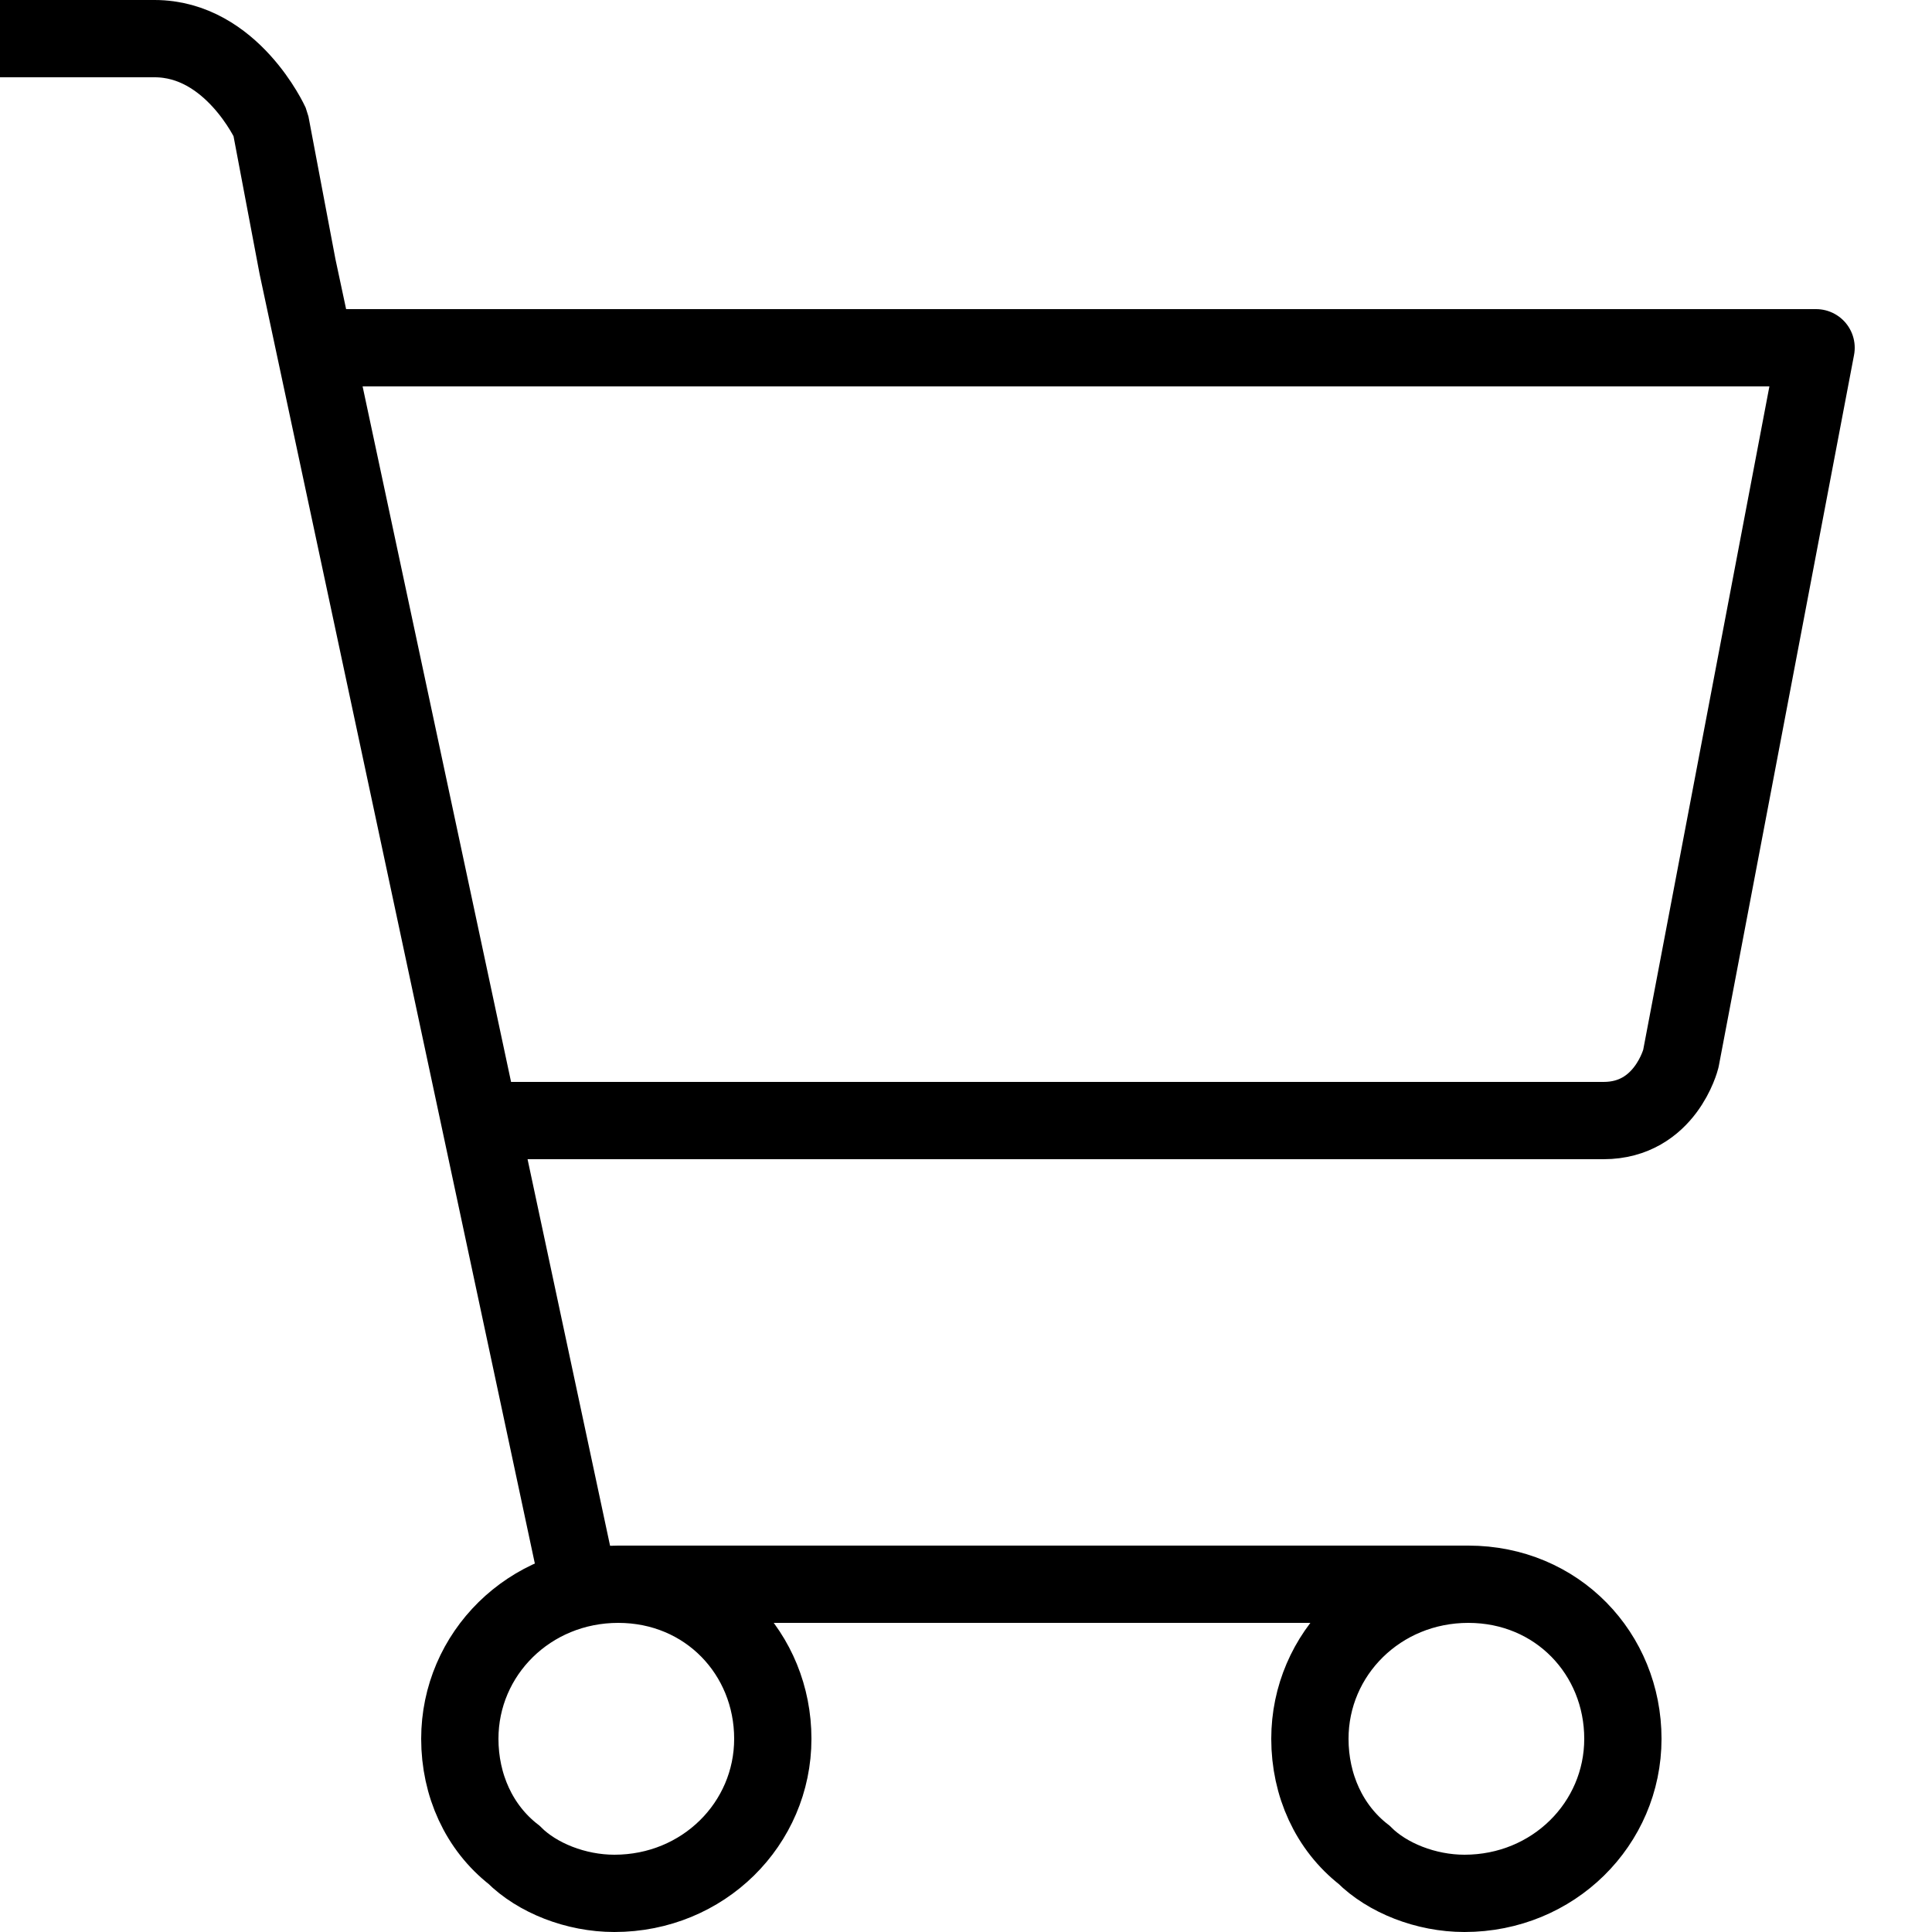
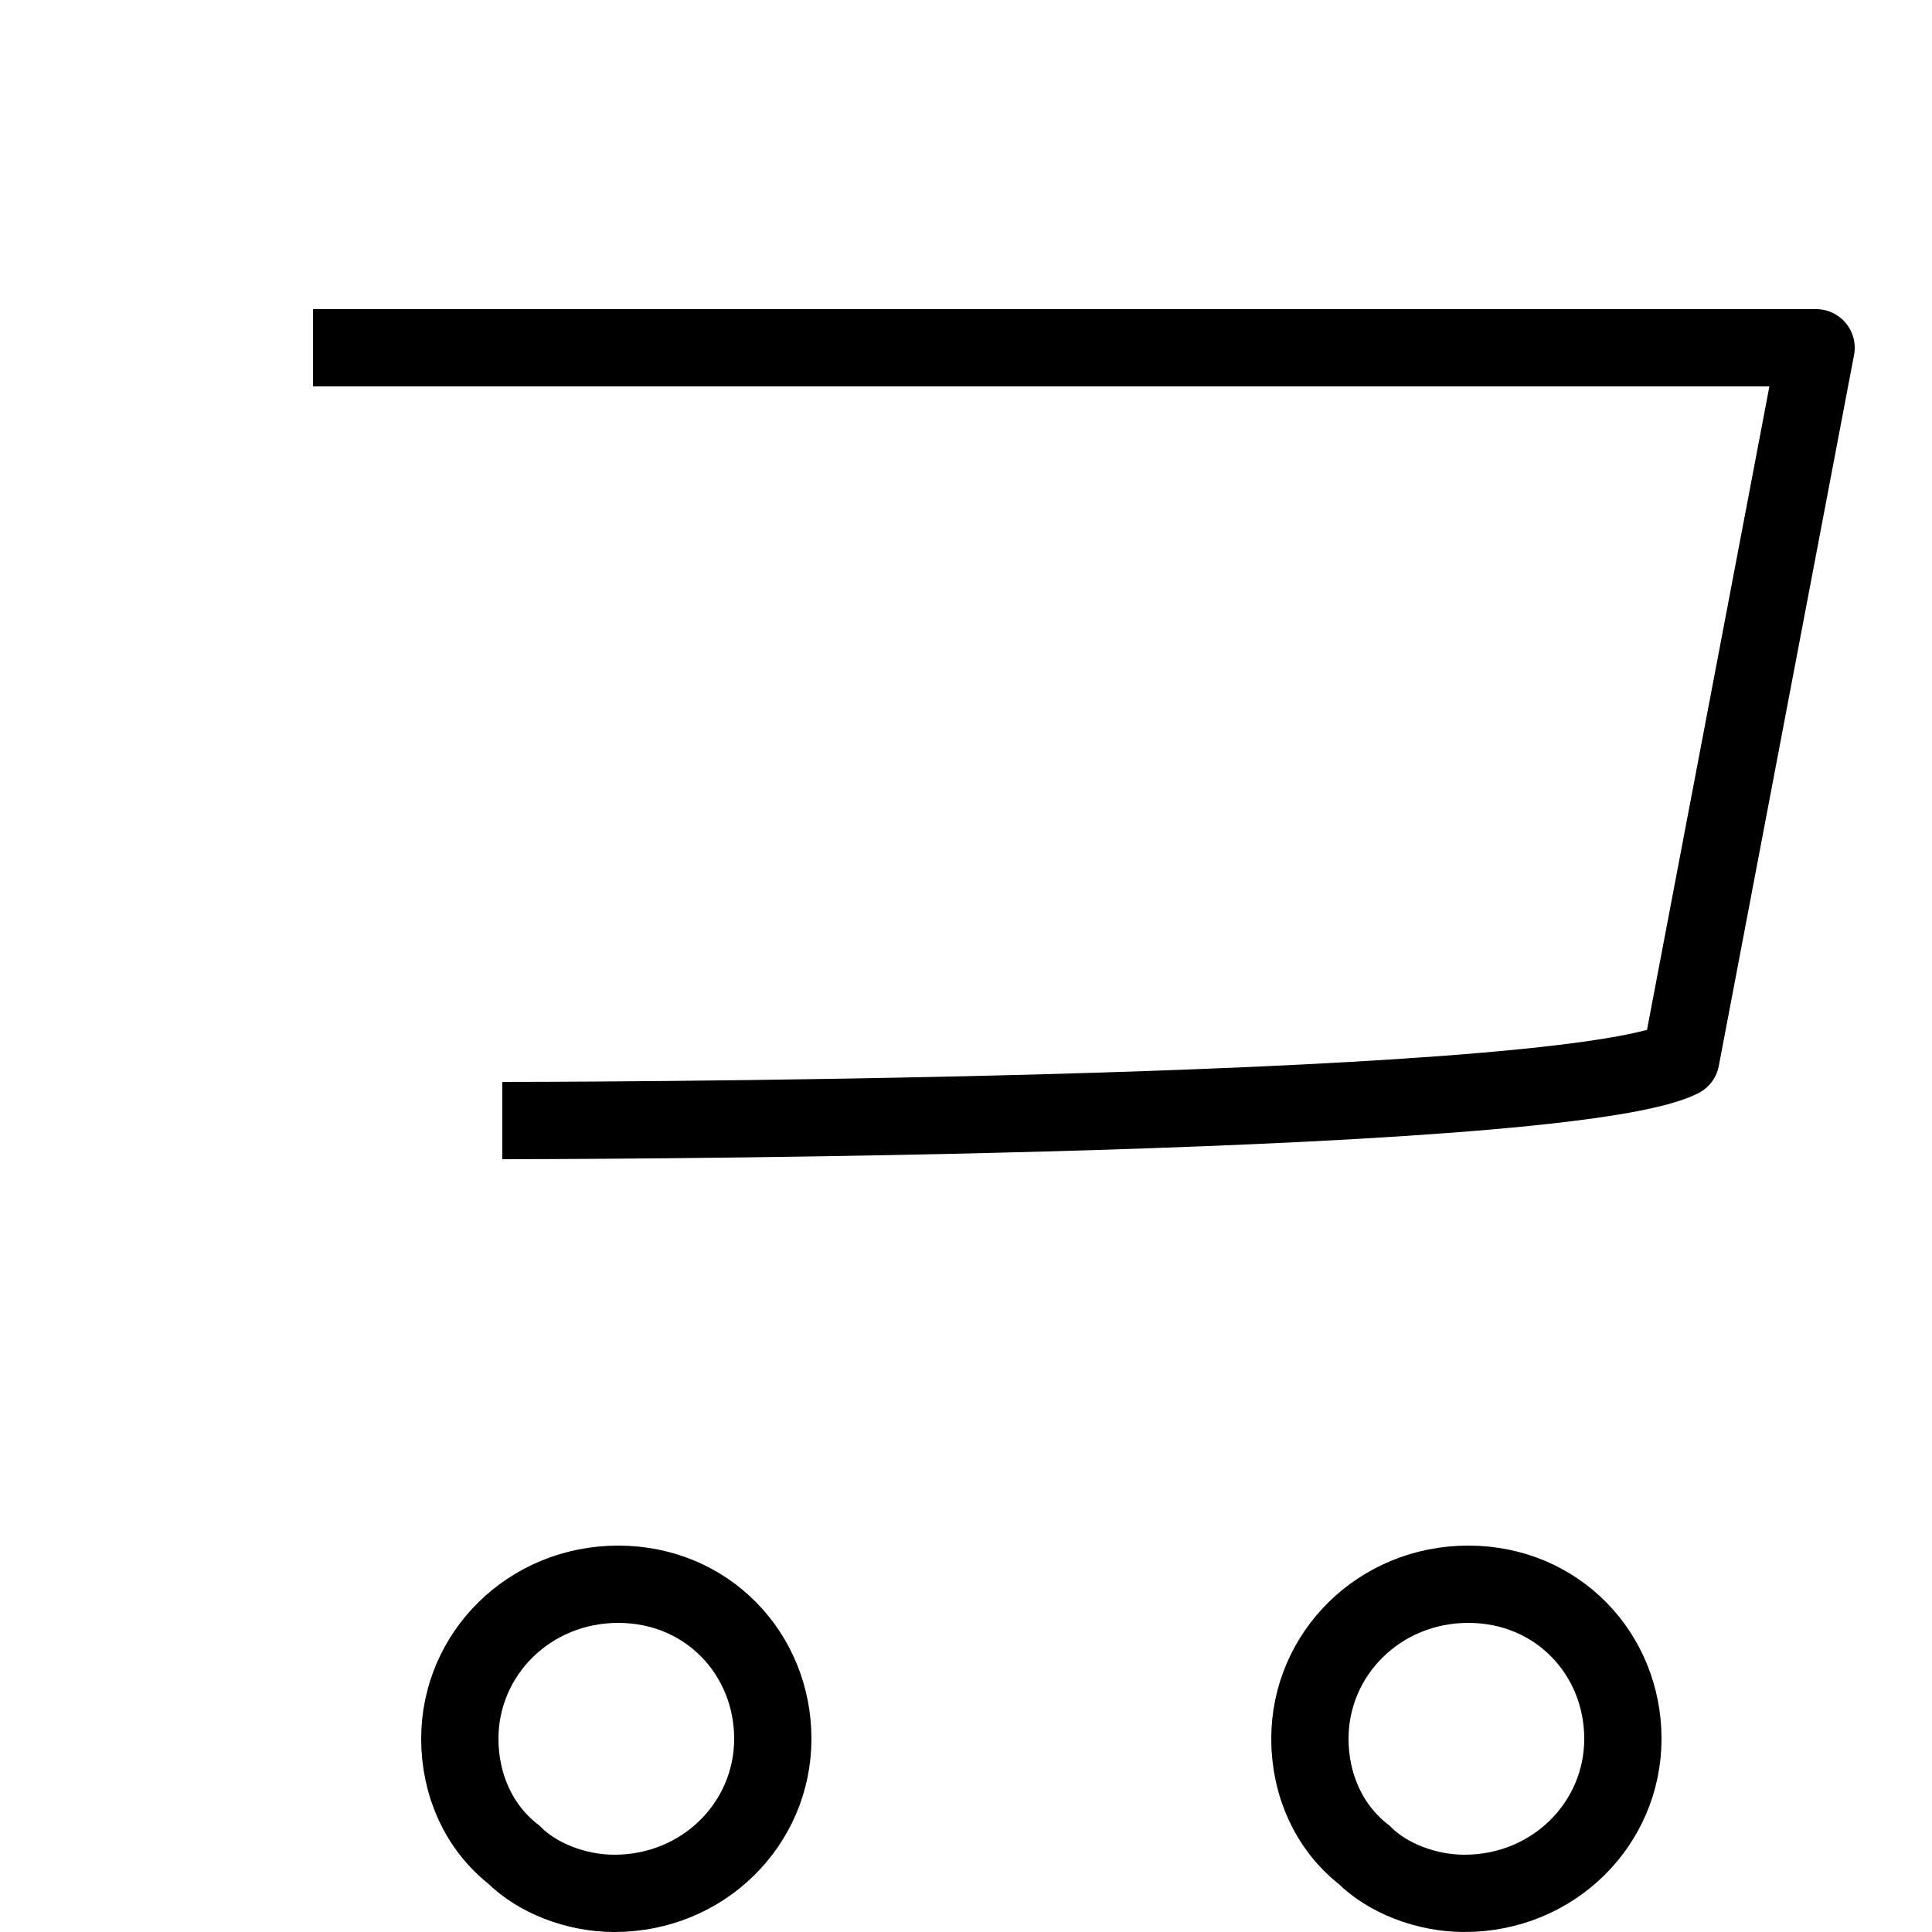
<svg xmlns="http://www.w3.org/2000/svg" version="1.1" id="Ebene_1" x="0px" y="0px" viewBox="0 0 50 50" style="enable-background:new 0 0 50 50;" xml:space="preserve">
  <style type="text/css">
	.st0{fill:none;stroke:#000000;stroke-width:2;stroke-miterlimit:10;}
	.st1{fill:none;stroke:#000000;stroke-width:2;stroke-miterlimit:1;}
	.st2{fill:none;stroke:#000000;stroke-width:2;stroke-linejoin:round;stroke-miterlimit:10;}
</style>
  <path class="st0" d="M42,45c0,2.2-1.8,4-4.1,4c-1,0-2-0.4-2.6-1c-0.9-0.7-1.4-1.8-1.4-3c0-2.2,1.8-4,4.1-4S42,42.8,42,45z" />
  <path class="st0" d="M20,45c0,2.2-1.8,4-4.1,4c-1,0-2-0.4-2.6-1c-0.9-0.7-1.4-1.8-1.4-3c0-2.2,1.8-4,4.1-4S20,42.8,20,45z" />
-   <line class="st0" x1="38" y1="41" x2="16" y2="41" />
-   <path class="st1" d="M15,41.1L7.7,6.9L7,3.2C7,3.2,6,1,4,1H0" />
-   <path class="st2" d="M8.1,9H47l-3.5,18.4c0,0-0.4,1.6-2,1.6C40.3,29,13,29,13,29" />
+   <path class="st2" d="M8.1,9H47l-3.5,18.4C40.3,29,13,29,13,29" />
</svg>